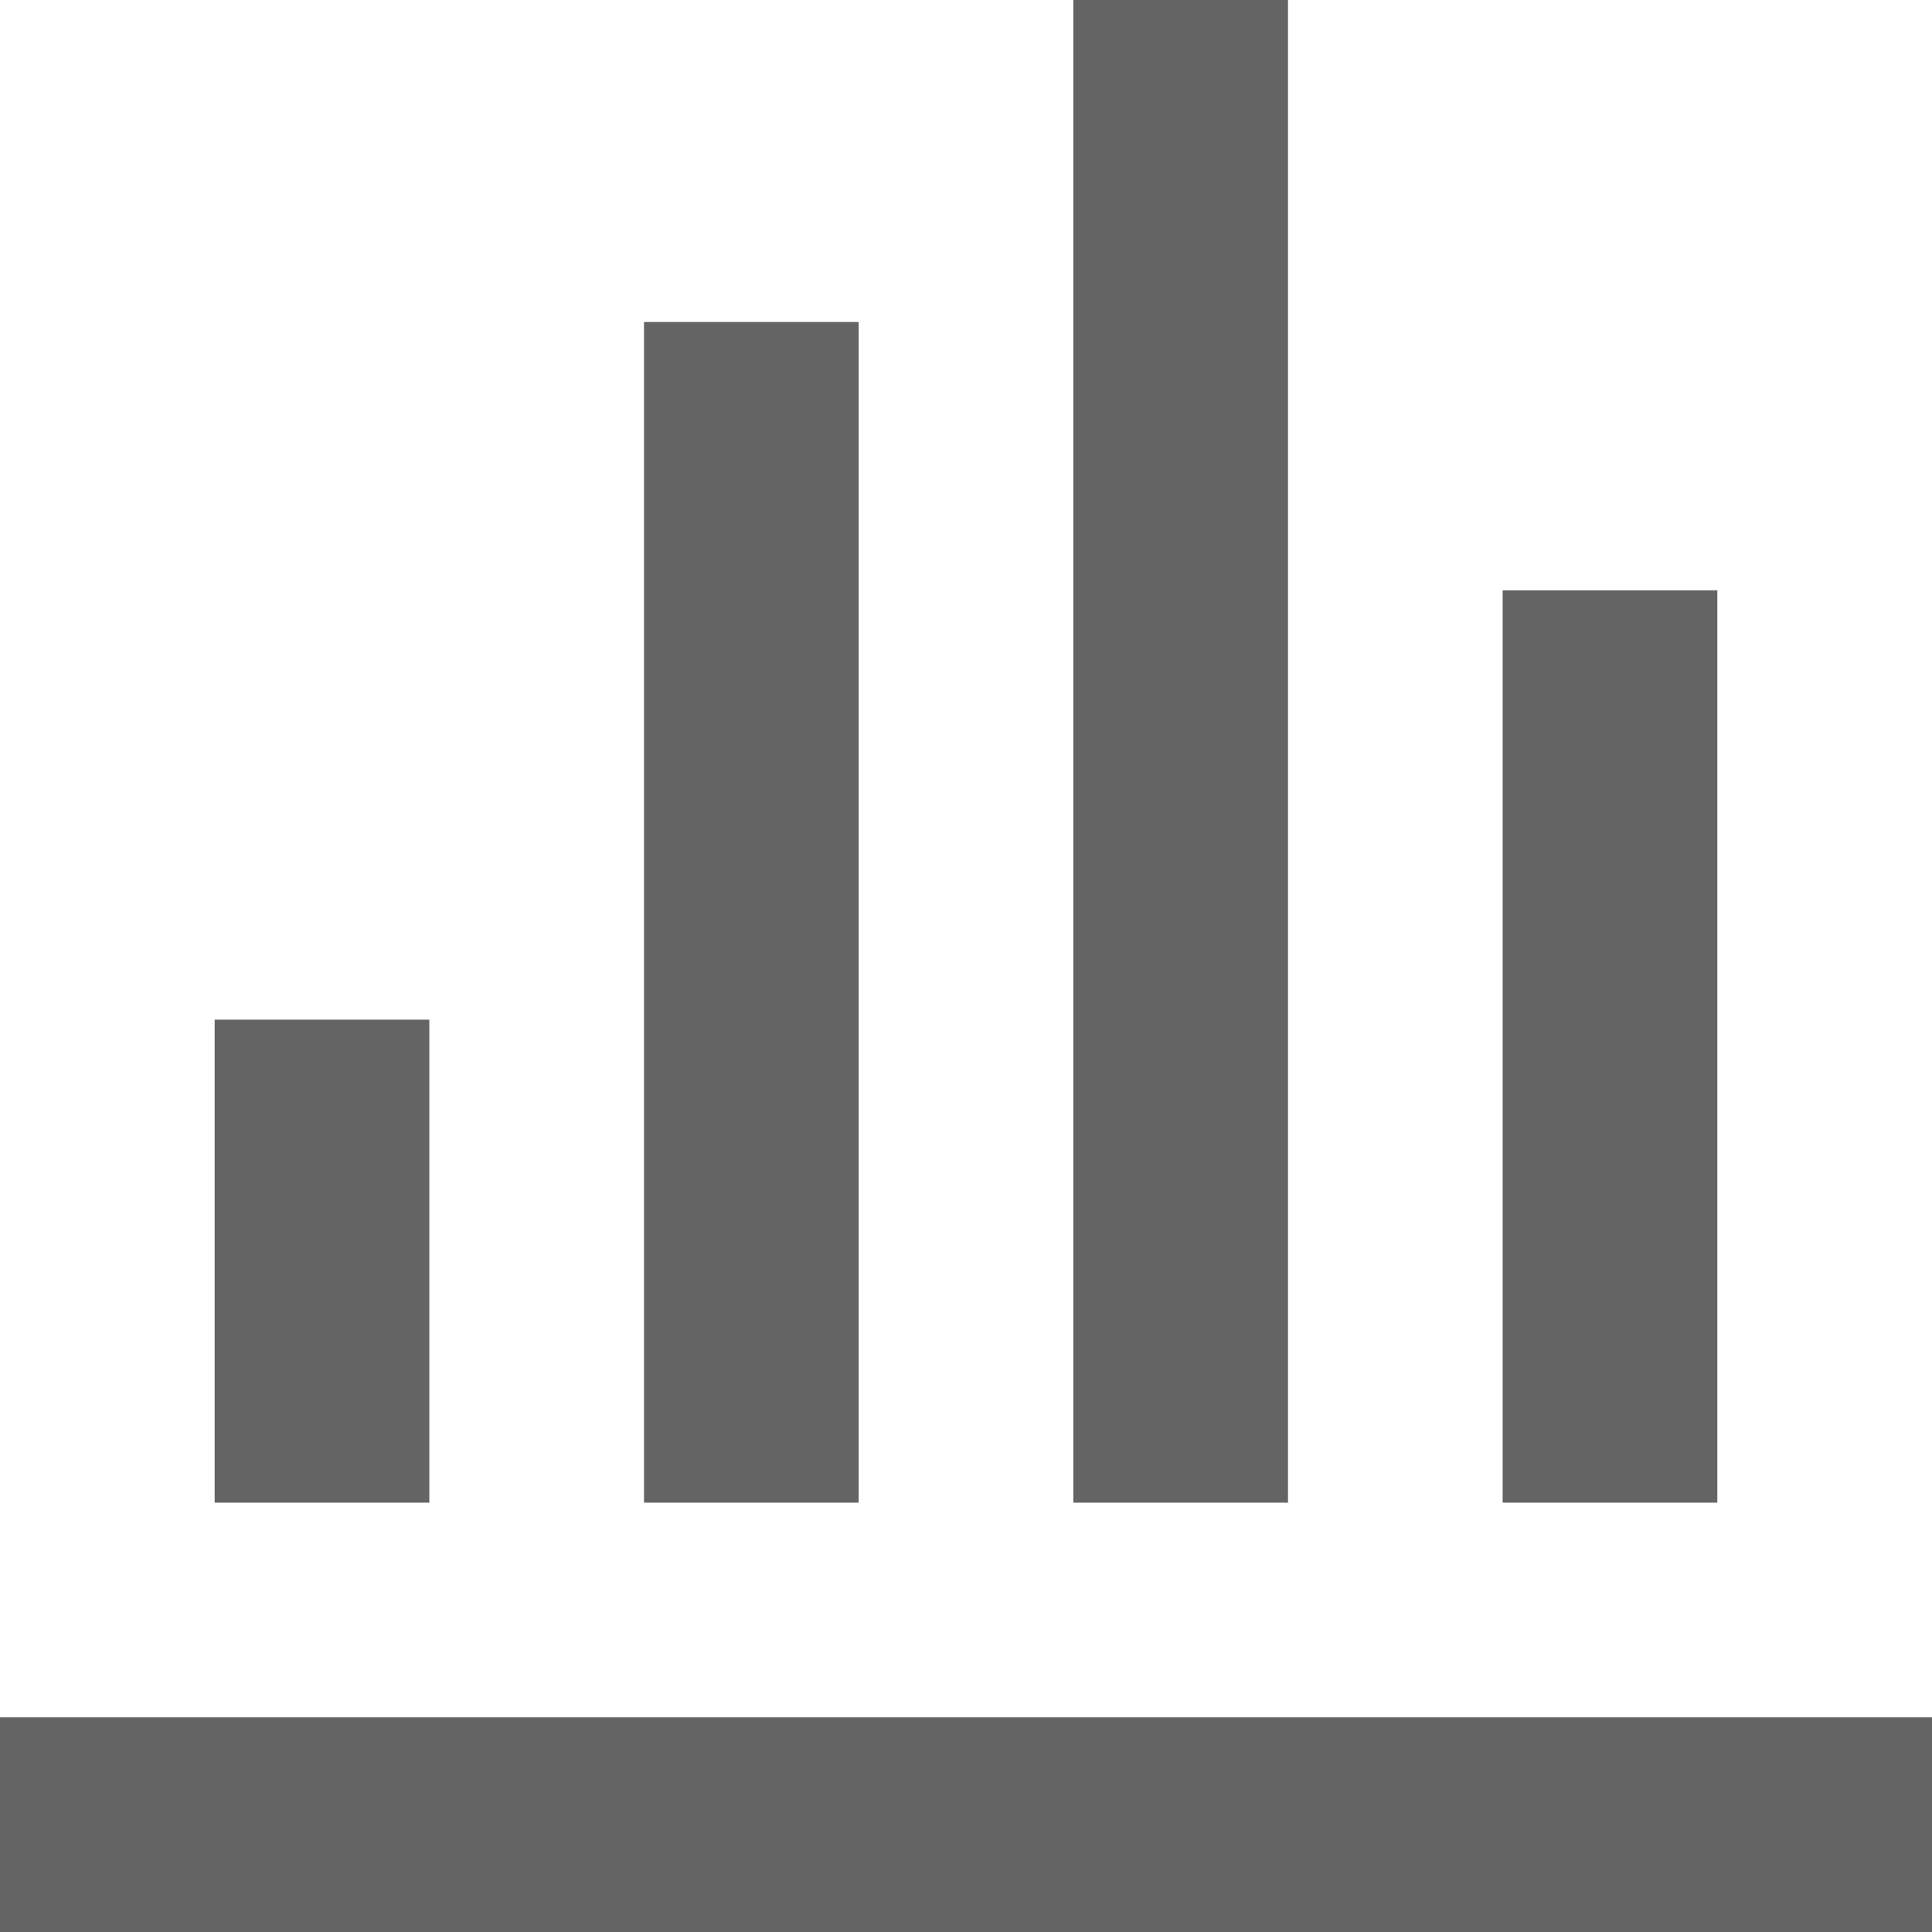
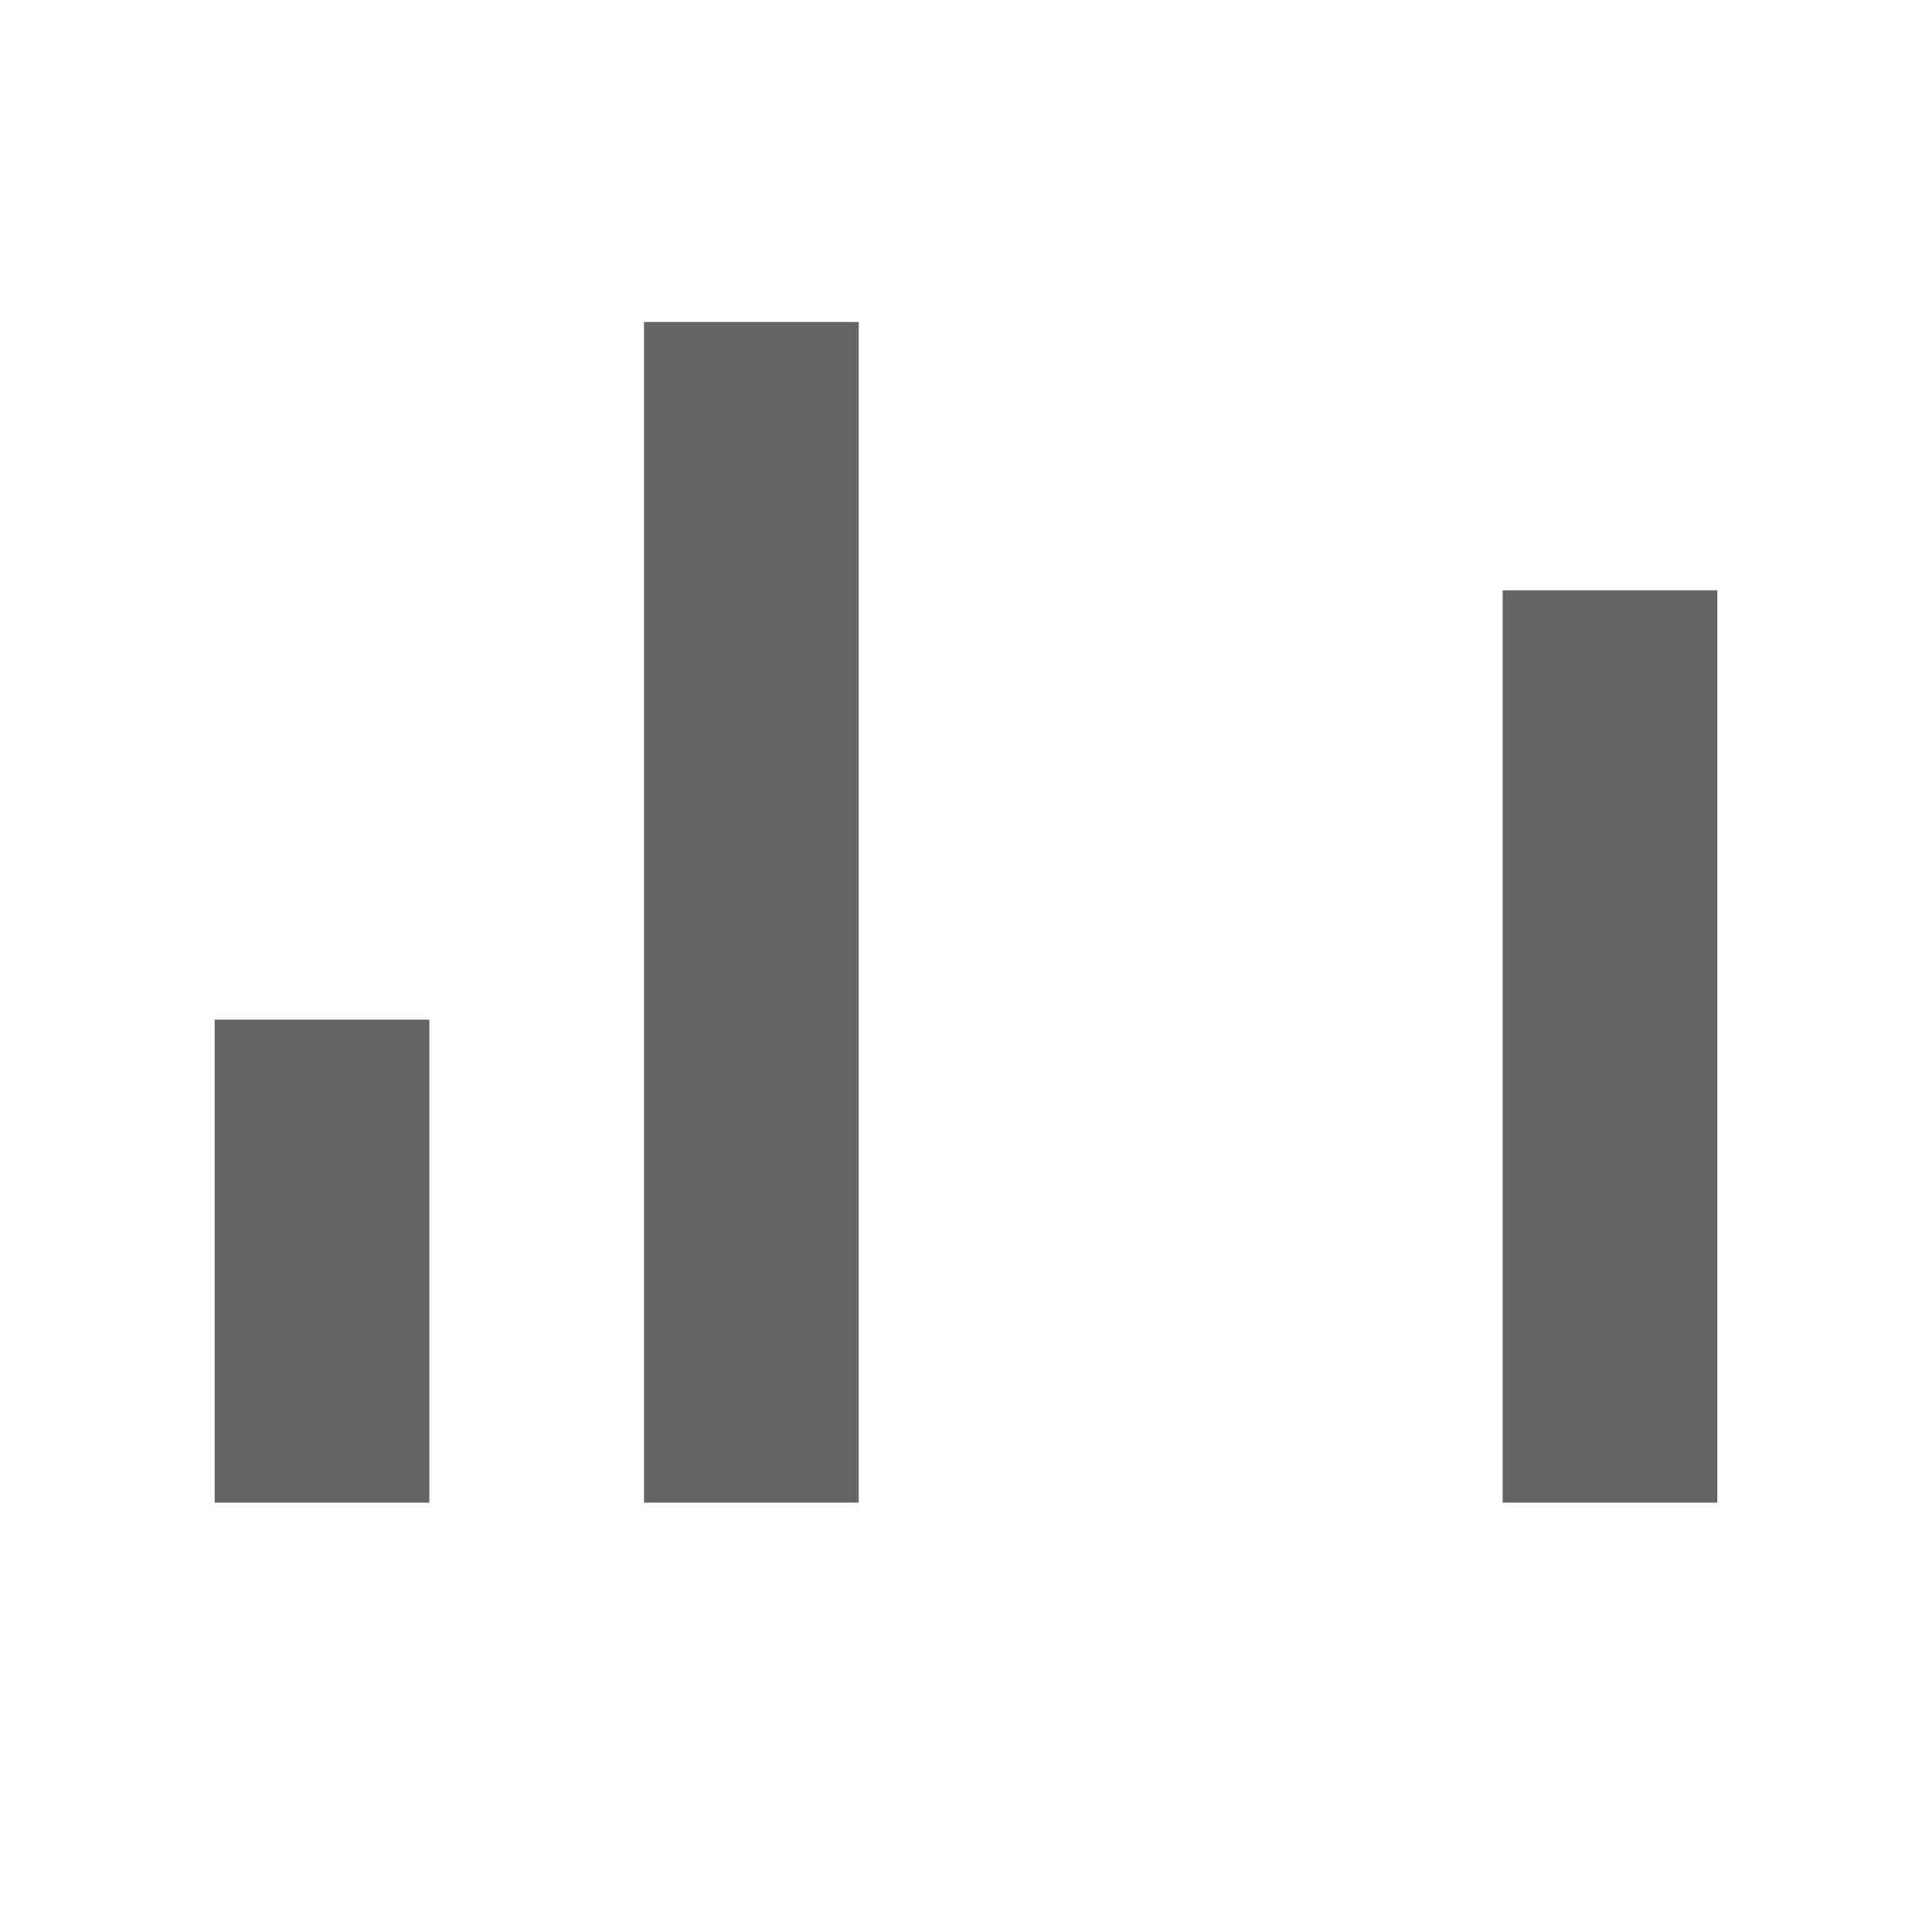
<svg xmlns="http://www.w3.org/2000/svg" viewBox="0 0 18 18">
  <defs>
    <style>.cls-1{fill:#646464;}</style>
  </defs>
  <title>statistics_grey</title>
  <g id="Layer_2" data-name="Layer 2">
    <g id="Layer_1-2" data-name="Layer 1">
-       <rect class="cls-1" y="16" width="18" height="2" />
      <rect class="cls-1" x="2" y="9.5" width="2" height="4.5" />
      <rect class="cls-1" x="6" y="3" width="2" height="11" />
-       <rect class="cls-1" x="10" width="2" height="14" />
      <rect class="cls-1" x="14" y="5.5" width="2" height="8.5" />
    </g>
  </g>
</svg>